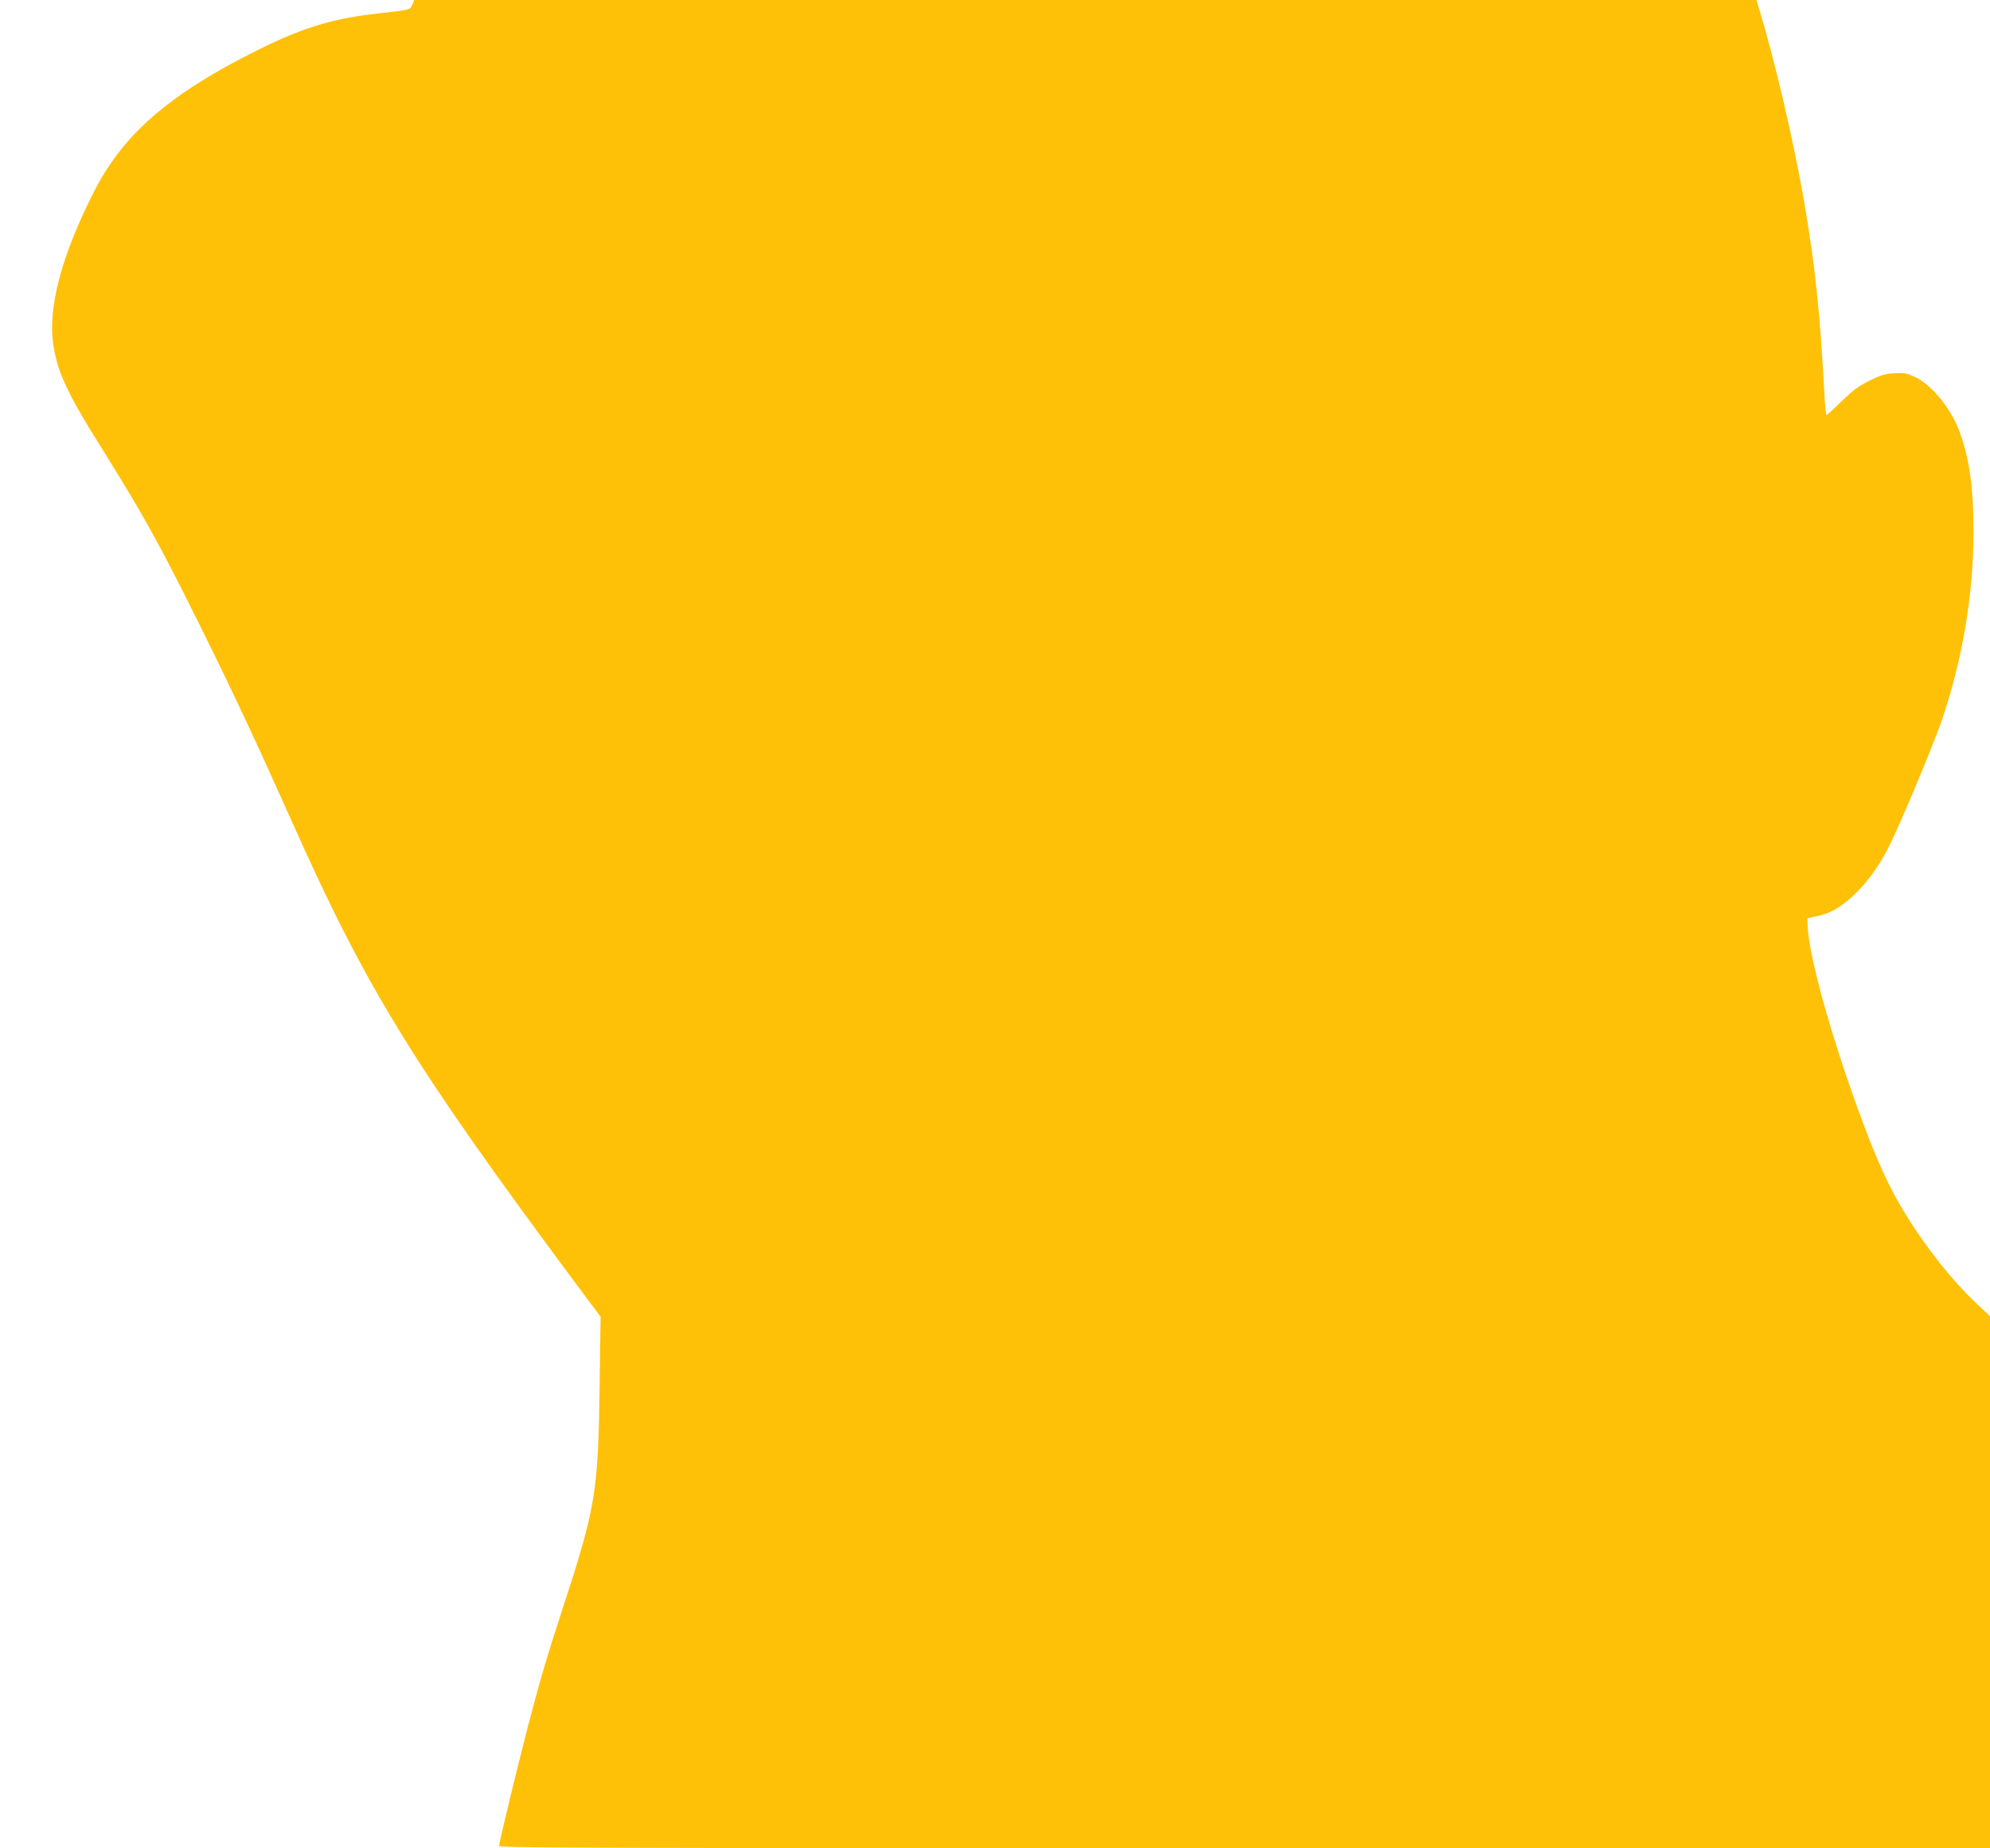
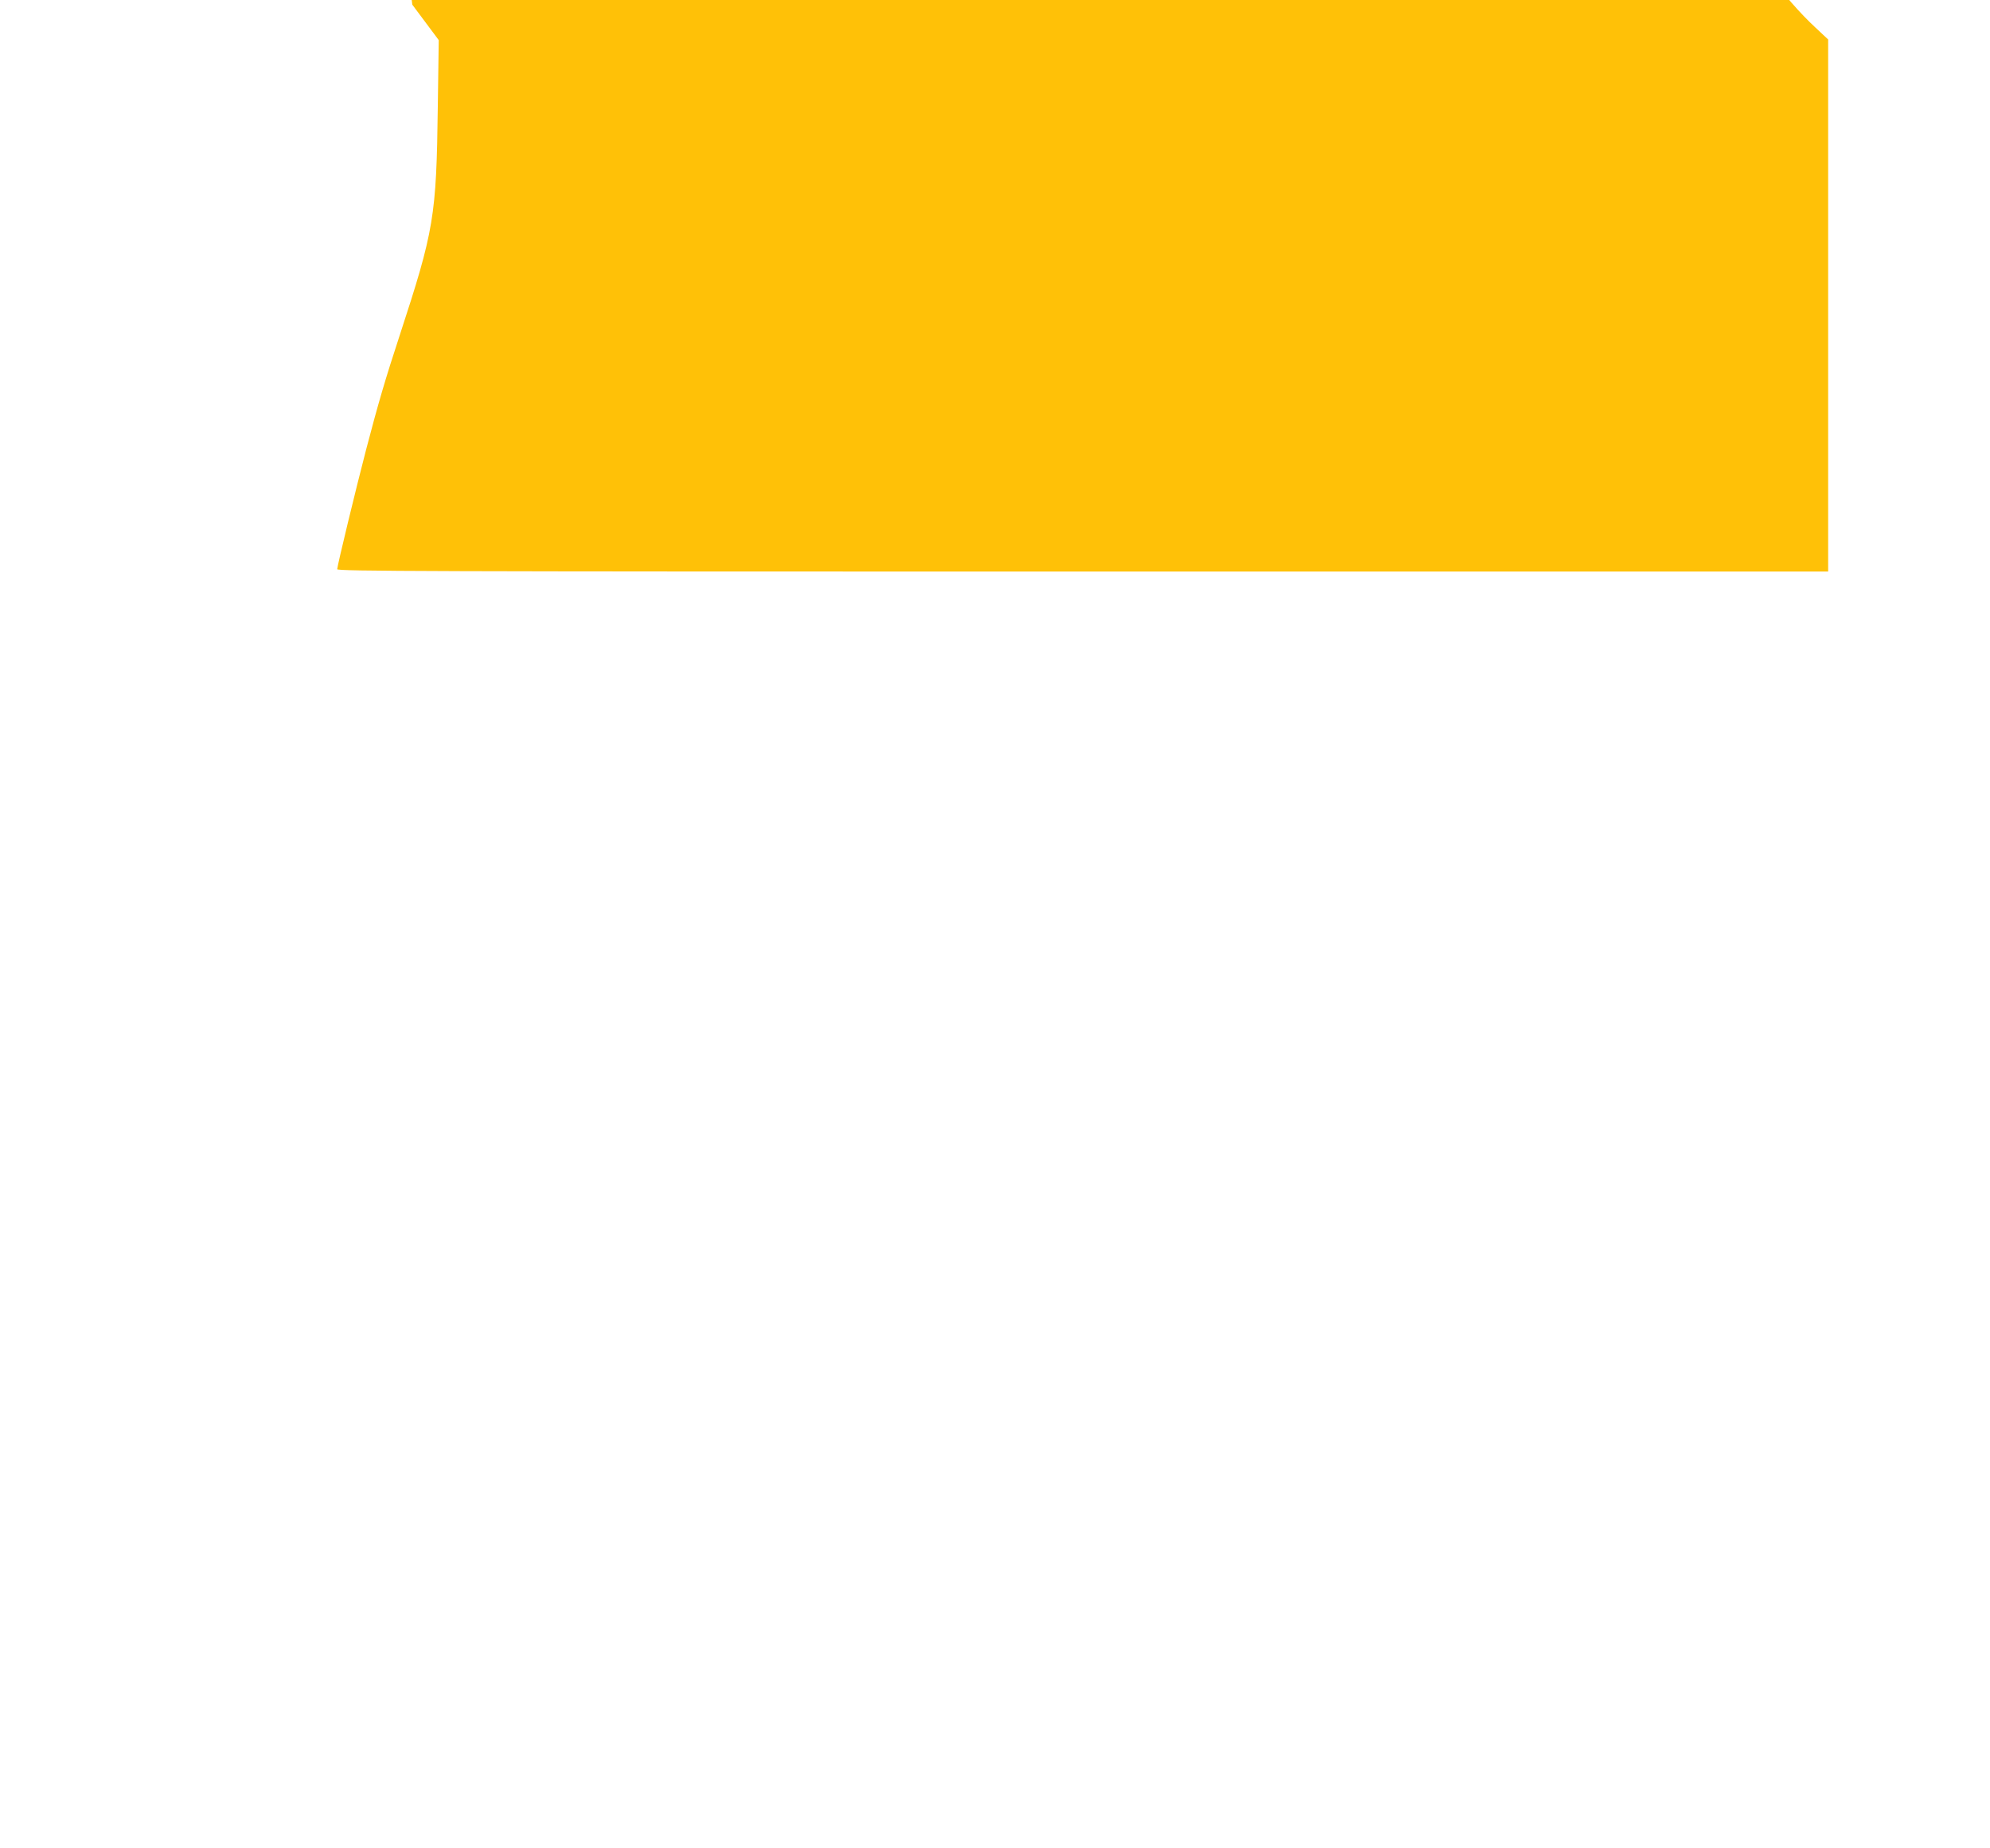
<svg xmlns="http://www.w3.org/2000/svg" version="1.0" width="1280pt" height="1189pt" viewBox="0 0 1280 1189" preserveAspectRatio="xMidYMid meet">
  <g transform="translate(0,1189) scale(0.1,-0.1)" fill="#ffc107" stroke="none">
-     <path d="M2652 11860 c-15 -34 -12 -33 -217 -56 -285 -32 -470 -86 -741 -218 -467 -228 -760 -444 -948 -700 -74 -101 -118 -176 -190 -328 -167 -349 -242 -650 -216 -864 23 -185 87 -326 312 -684 268 -429 373 -618 626 -1128 220 -443 371 -766 604 -1287 474 -1063 776 -1554 1811 -2948 l170 -228 -6 -427 c-9 -709 -24 -796 -245 -1472 -92 -280 -138 -437 -216 -735 -65 -249 -186 -749 -186 -770 0 -13 549 -15 4795 -15 l4795 0 0 1712 0 1711 -80 75 c-203 188 -434 500 -567 767 -90 178 -200 465 -321 835 -116 356 -198 684 -204 824 l-3 59 62 13 c82 17 144 52 226 125 88 79 176 199 237 323 77 154 281 643 338 806 134 391 206 815 206 1220 0 286 -27 475 -93 651 -53 141 -173 289 -276 340 -58 28 -71 31 -138 28 -63 -4 -87 -11 -163 -48 -71 -36 -107 -62 -179 -133 -49 -48 -93 -88 -96 -88 -4 0 -10 53 -13 118 -29 541 -60 838 -132 1257 -64 372 -184 890 -286 1228 l-20 67 -4317 0 -4316 0 -13 -30z" />
+     <path d="M2652 11860 l170 -228 -6 -427 c-9 -709 -24 -796 -245 -1472 -92 -280 -138 -437 -216 -735 -65 -249 -186 -749 -186 -770 0 -13 549 -15 4795 -15 l4795 0 0 1712 0 1711 -80 75 c-203 188 -434 500 -567 767 -90 178 -200 465 -321 835 -116 356 -198 684 -204 824 l-3 59 62 13 c82 17 144 52 226 125 88 79 176 199 237 323 77 154 281 643 338 806 134 391 206 815 206 1220 0 286 -27 475 -93 651 -53 141 -173 289 -276 340 -58 28 -71 31 -138 28 -63 -4 -87 -11 -163 -48 -71 -36 -107 -62 -179 -133 -49 -48 -93 -88 -96 -88 -4 0 -10 53 -13 118 -29 541 -60 838 -132 1257 -64 372 -184 890 -286 1228 l-20 67 -4317 0 -4316 0 -13 -30z" />
  </g>
</svg>